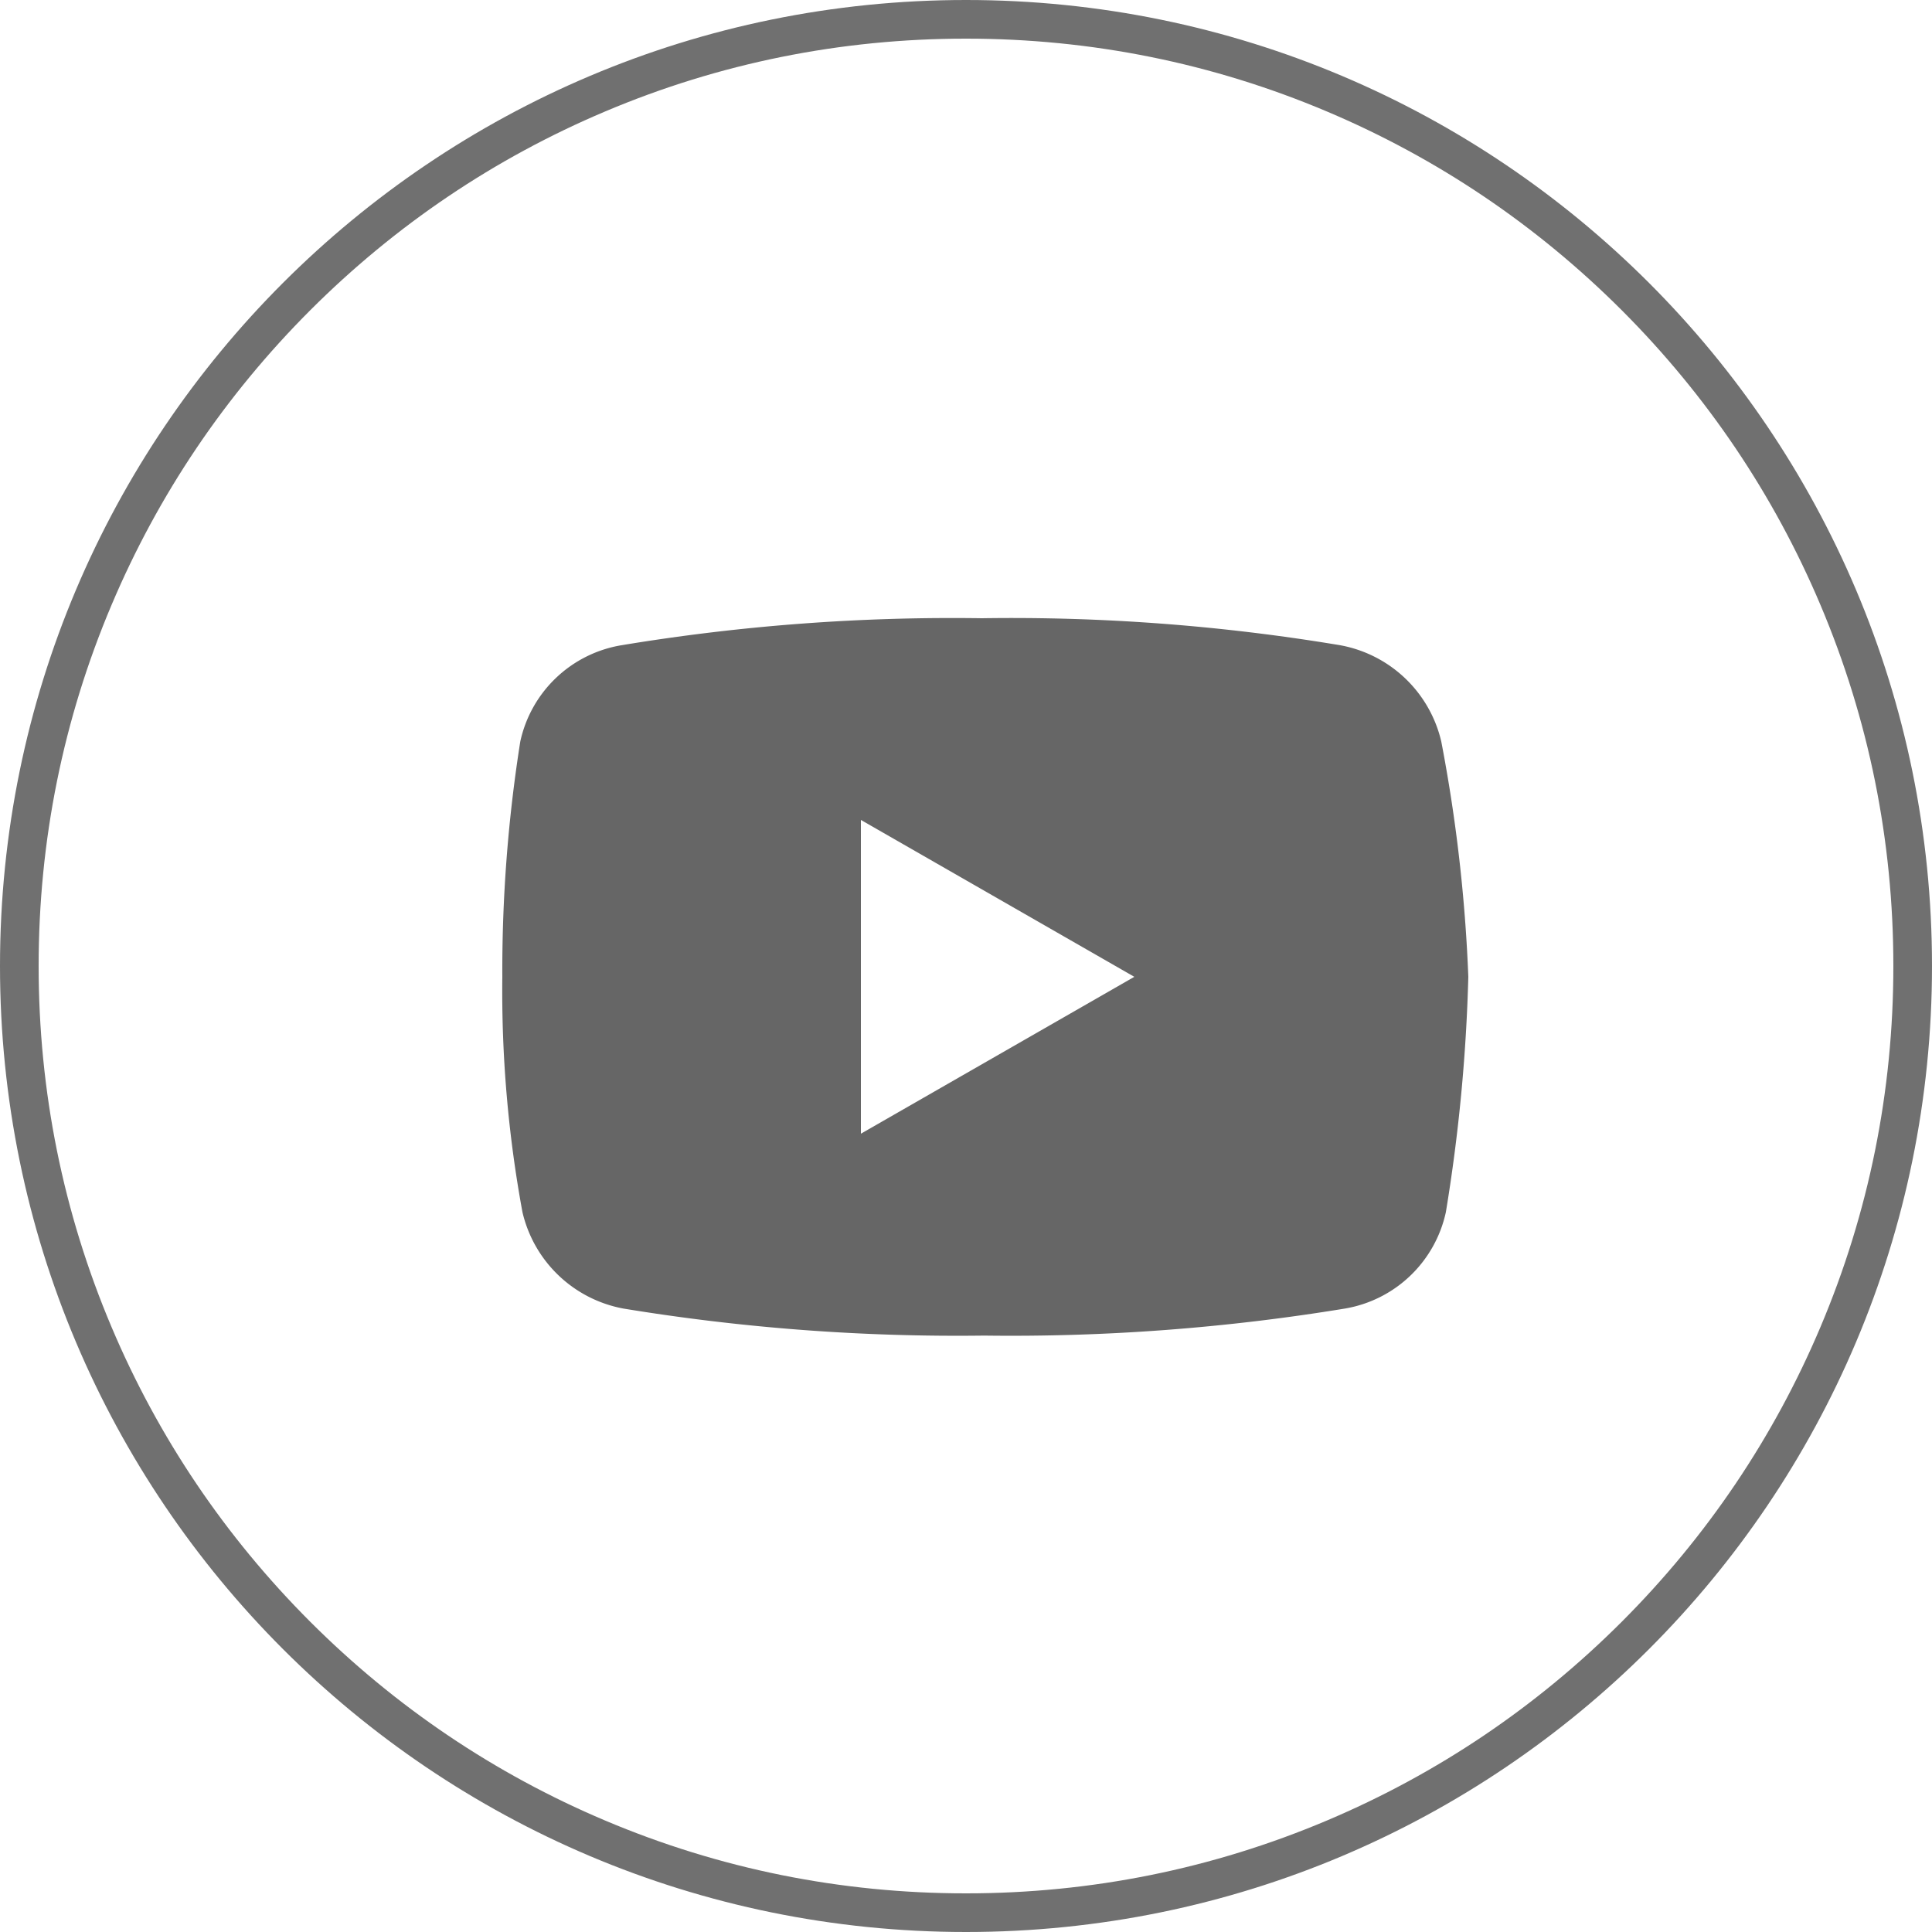
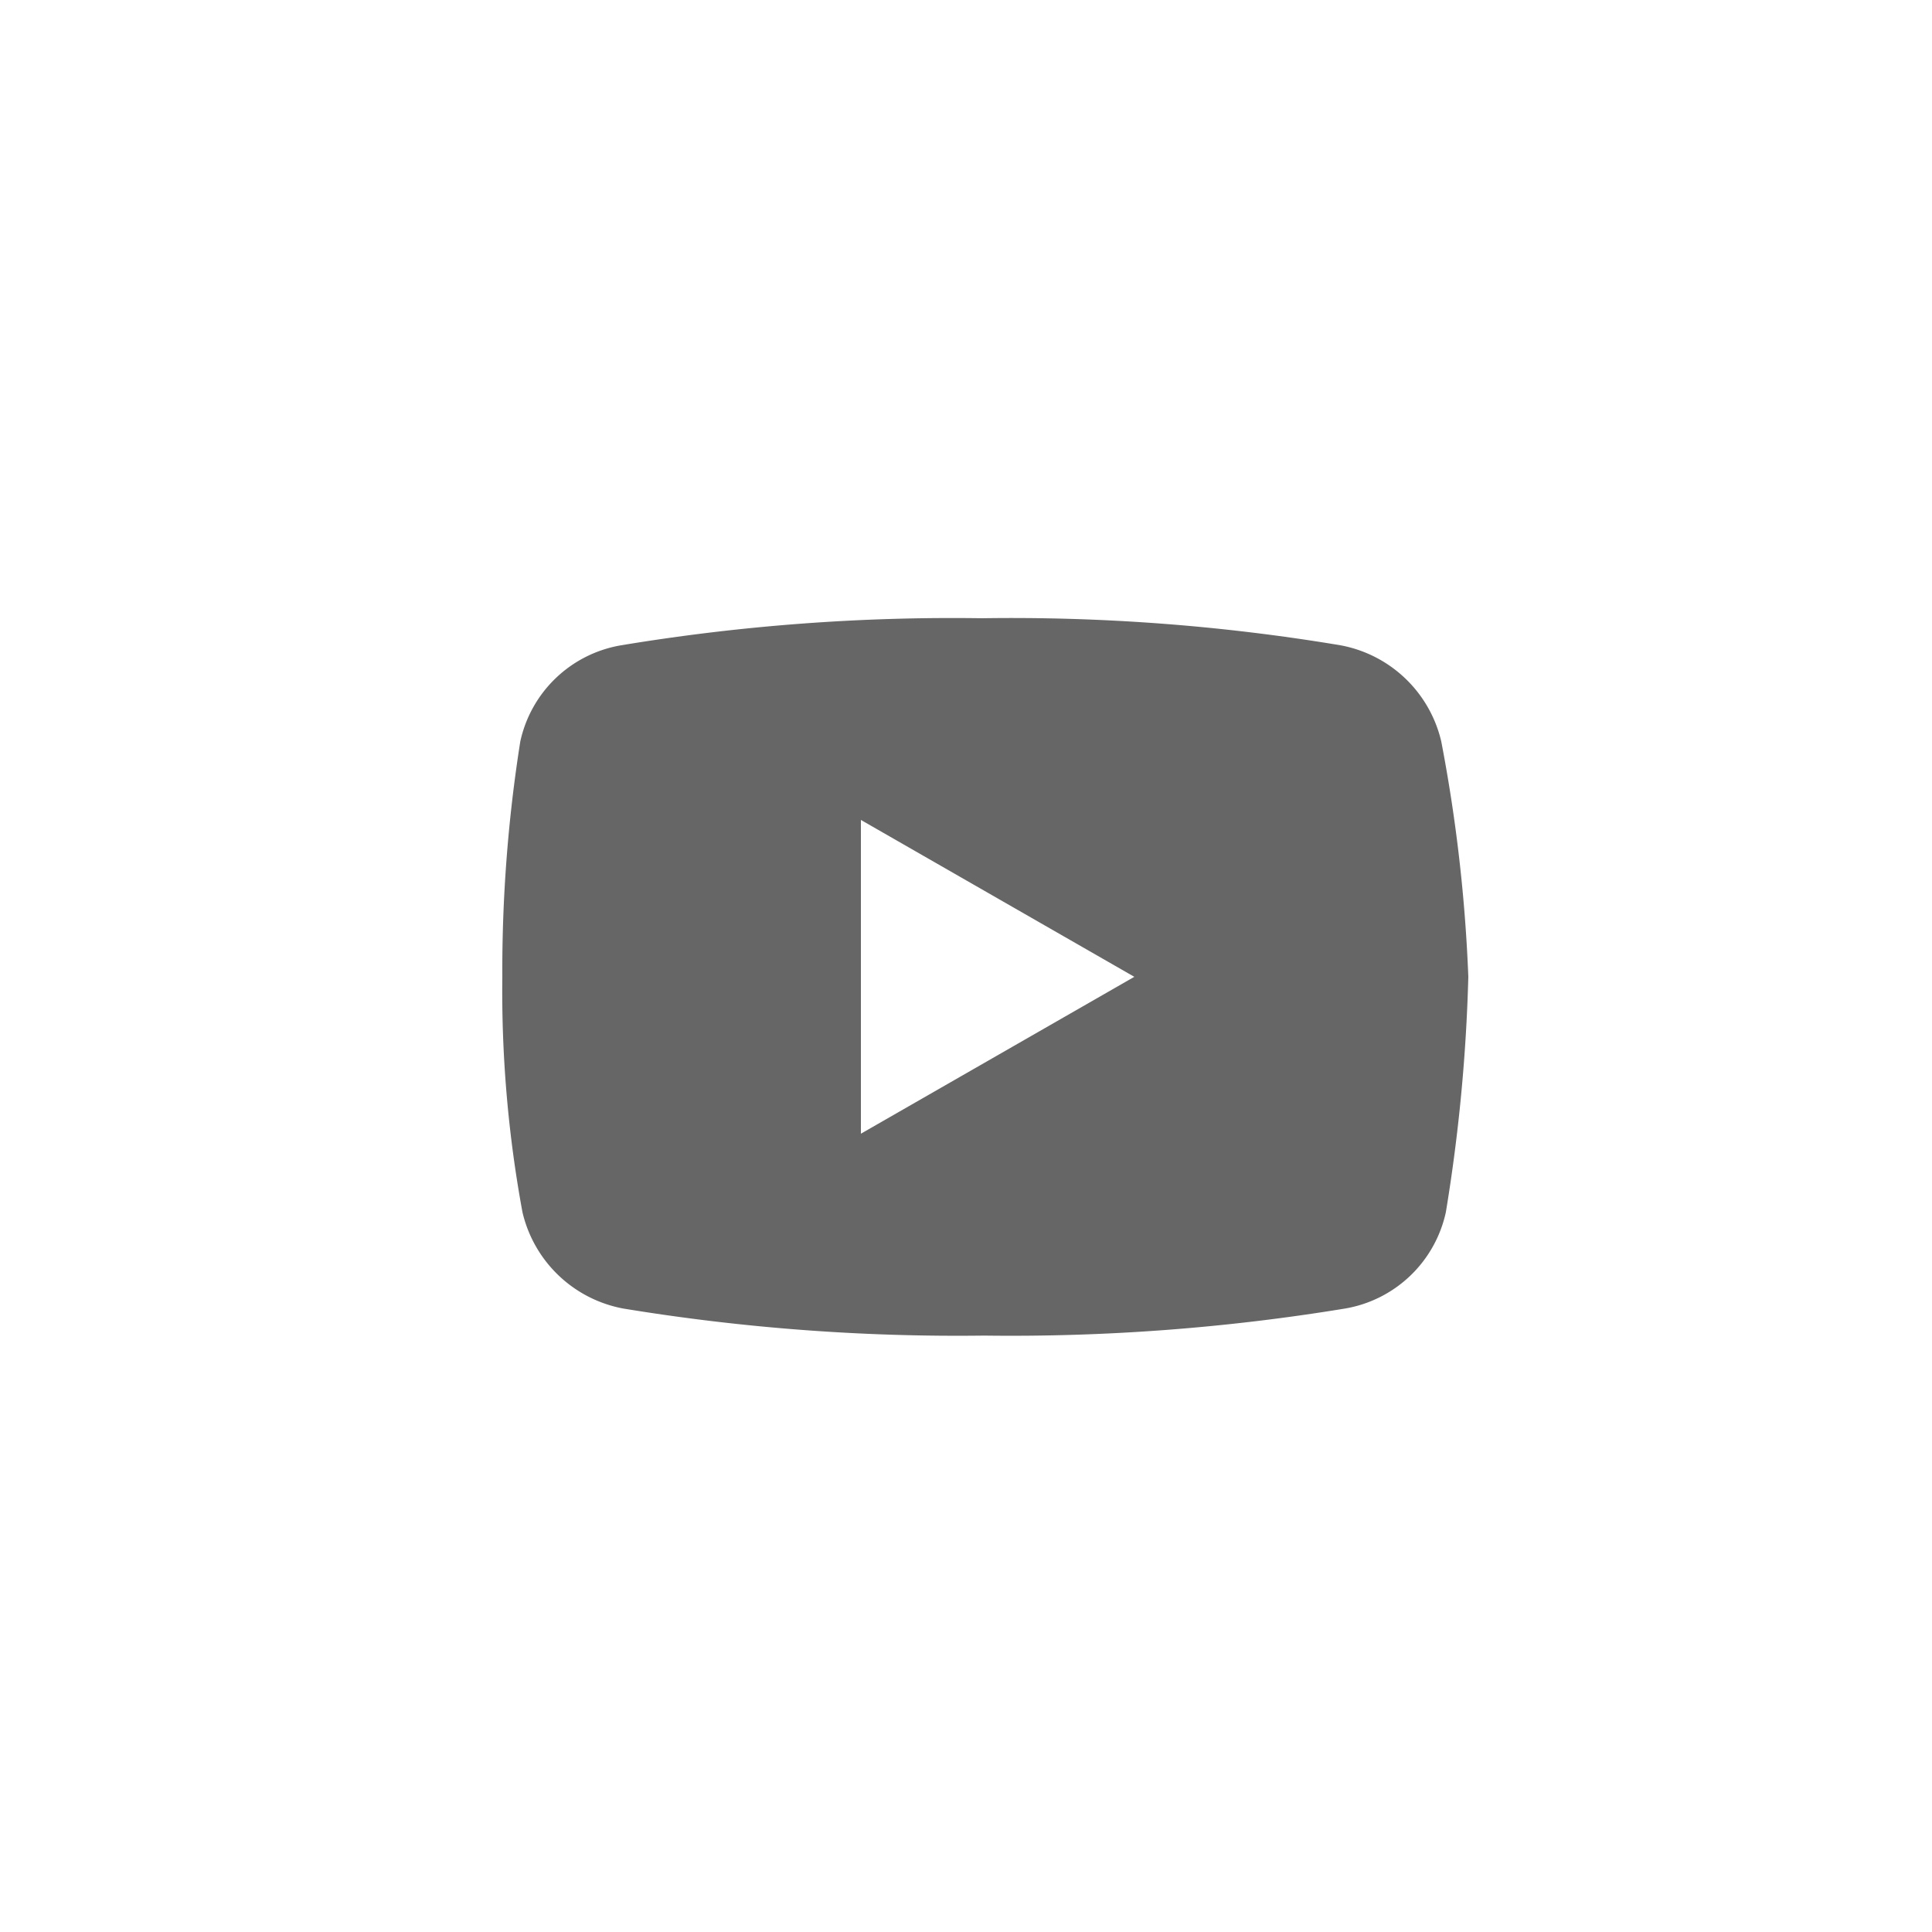
<svg xmlns="http://www.w3.org/2000/svg" id="コンポーネント_73_4" data-name="コンポーネント 73 – 4" width="50" height="50" viewBox="0 0 50 50">
  <g id="パス_1734" data-name="パス 1734" fill="none">
    <path d="M25,0A25,25,0,1,1,0,25,25,25,0,0,1,25,0Z" stroke="none" />
-     <path d="M 25 1 C 21.76 1 18.617 1.634 15.658 2.886 C 12.801 4.094 10.234 5.825 8.029 8.029 C 5.825 10.234 4.094 12.801 2.886 15.658 C 1.634 18.617 1 21.76 1 25 C 1 28.24 1.634 31.383 2.886 34.342 C 4.094 37.199 5.825 39.766 8.029 41.971 C 10.234 44.175 12.801 45.906 15.658 47.114 C 18.617 48.366 21.76 49 25 49 C 28.24 49 31.383 48.366 34.342 47.114 C 37.199 45.906 39.766 44.175 41.971 41.971 C 44.175 39.766 45.906 37.199 47.114 34.342 C 48.366 31.383 49 28.24 49 25 C 49 21.76 48.366 18.617 47.114 15.658 C 45.906 12.801 44.175 10.234 41.971 8.029 C 39.766 5.825 37.199 4.094 34.342 2.886 C 31.383 1.634 28.24 1 25 1 M 25 0 C 38.807 0 50 11.193 50 25 C 50 38.807 38.807 50 25 50 C 11.193 50 0 38.807 0 25 C 0 11.193 11.193 0 25 0 Z" stroke="none" fill="#707070" />
  </g>
  <g id="アートワーク_3" data-name="アートワーク 3" transform="translate(34.551 32)">
    <path id="パス_1307" data-name="パス 1307" d="M24.3,3.19A3.294,3.294,0,0,0,21.692.7a51.615,51.615,0,0,0-9.28-.7A52.381,52.381,0,0,0,3.075.7,3.219,3.219,0,0,0,.465,3.19,38.008,38.008,0,0,0,0,9.28a31.571,31.571,0,0,0,.521,6.09,3.3,3.3,0,0,0,2.61,2.495,53.371,53.371,0,0,0,9.339.7,53.371,53.371,0,0,0,9.339-.7,3.223,3.223,0,0,0,2.61-2.495A44.579,44.579,0,0,0,25,9.28,40.643,40.643,0,0,0,24.3,3.19ZM9.28,13.34V5.22l7.076,4.06Z" transform="translate(-21.551 -16)" fill="#666" />
  </g>
</svg>